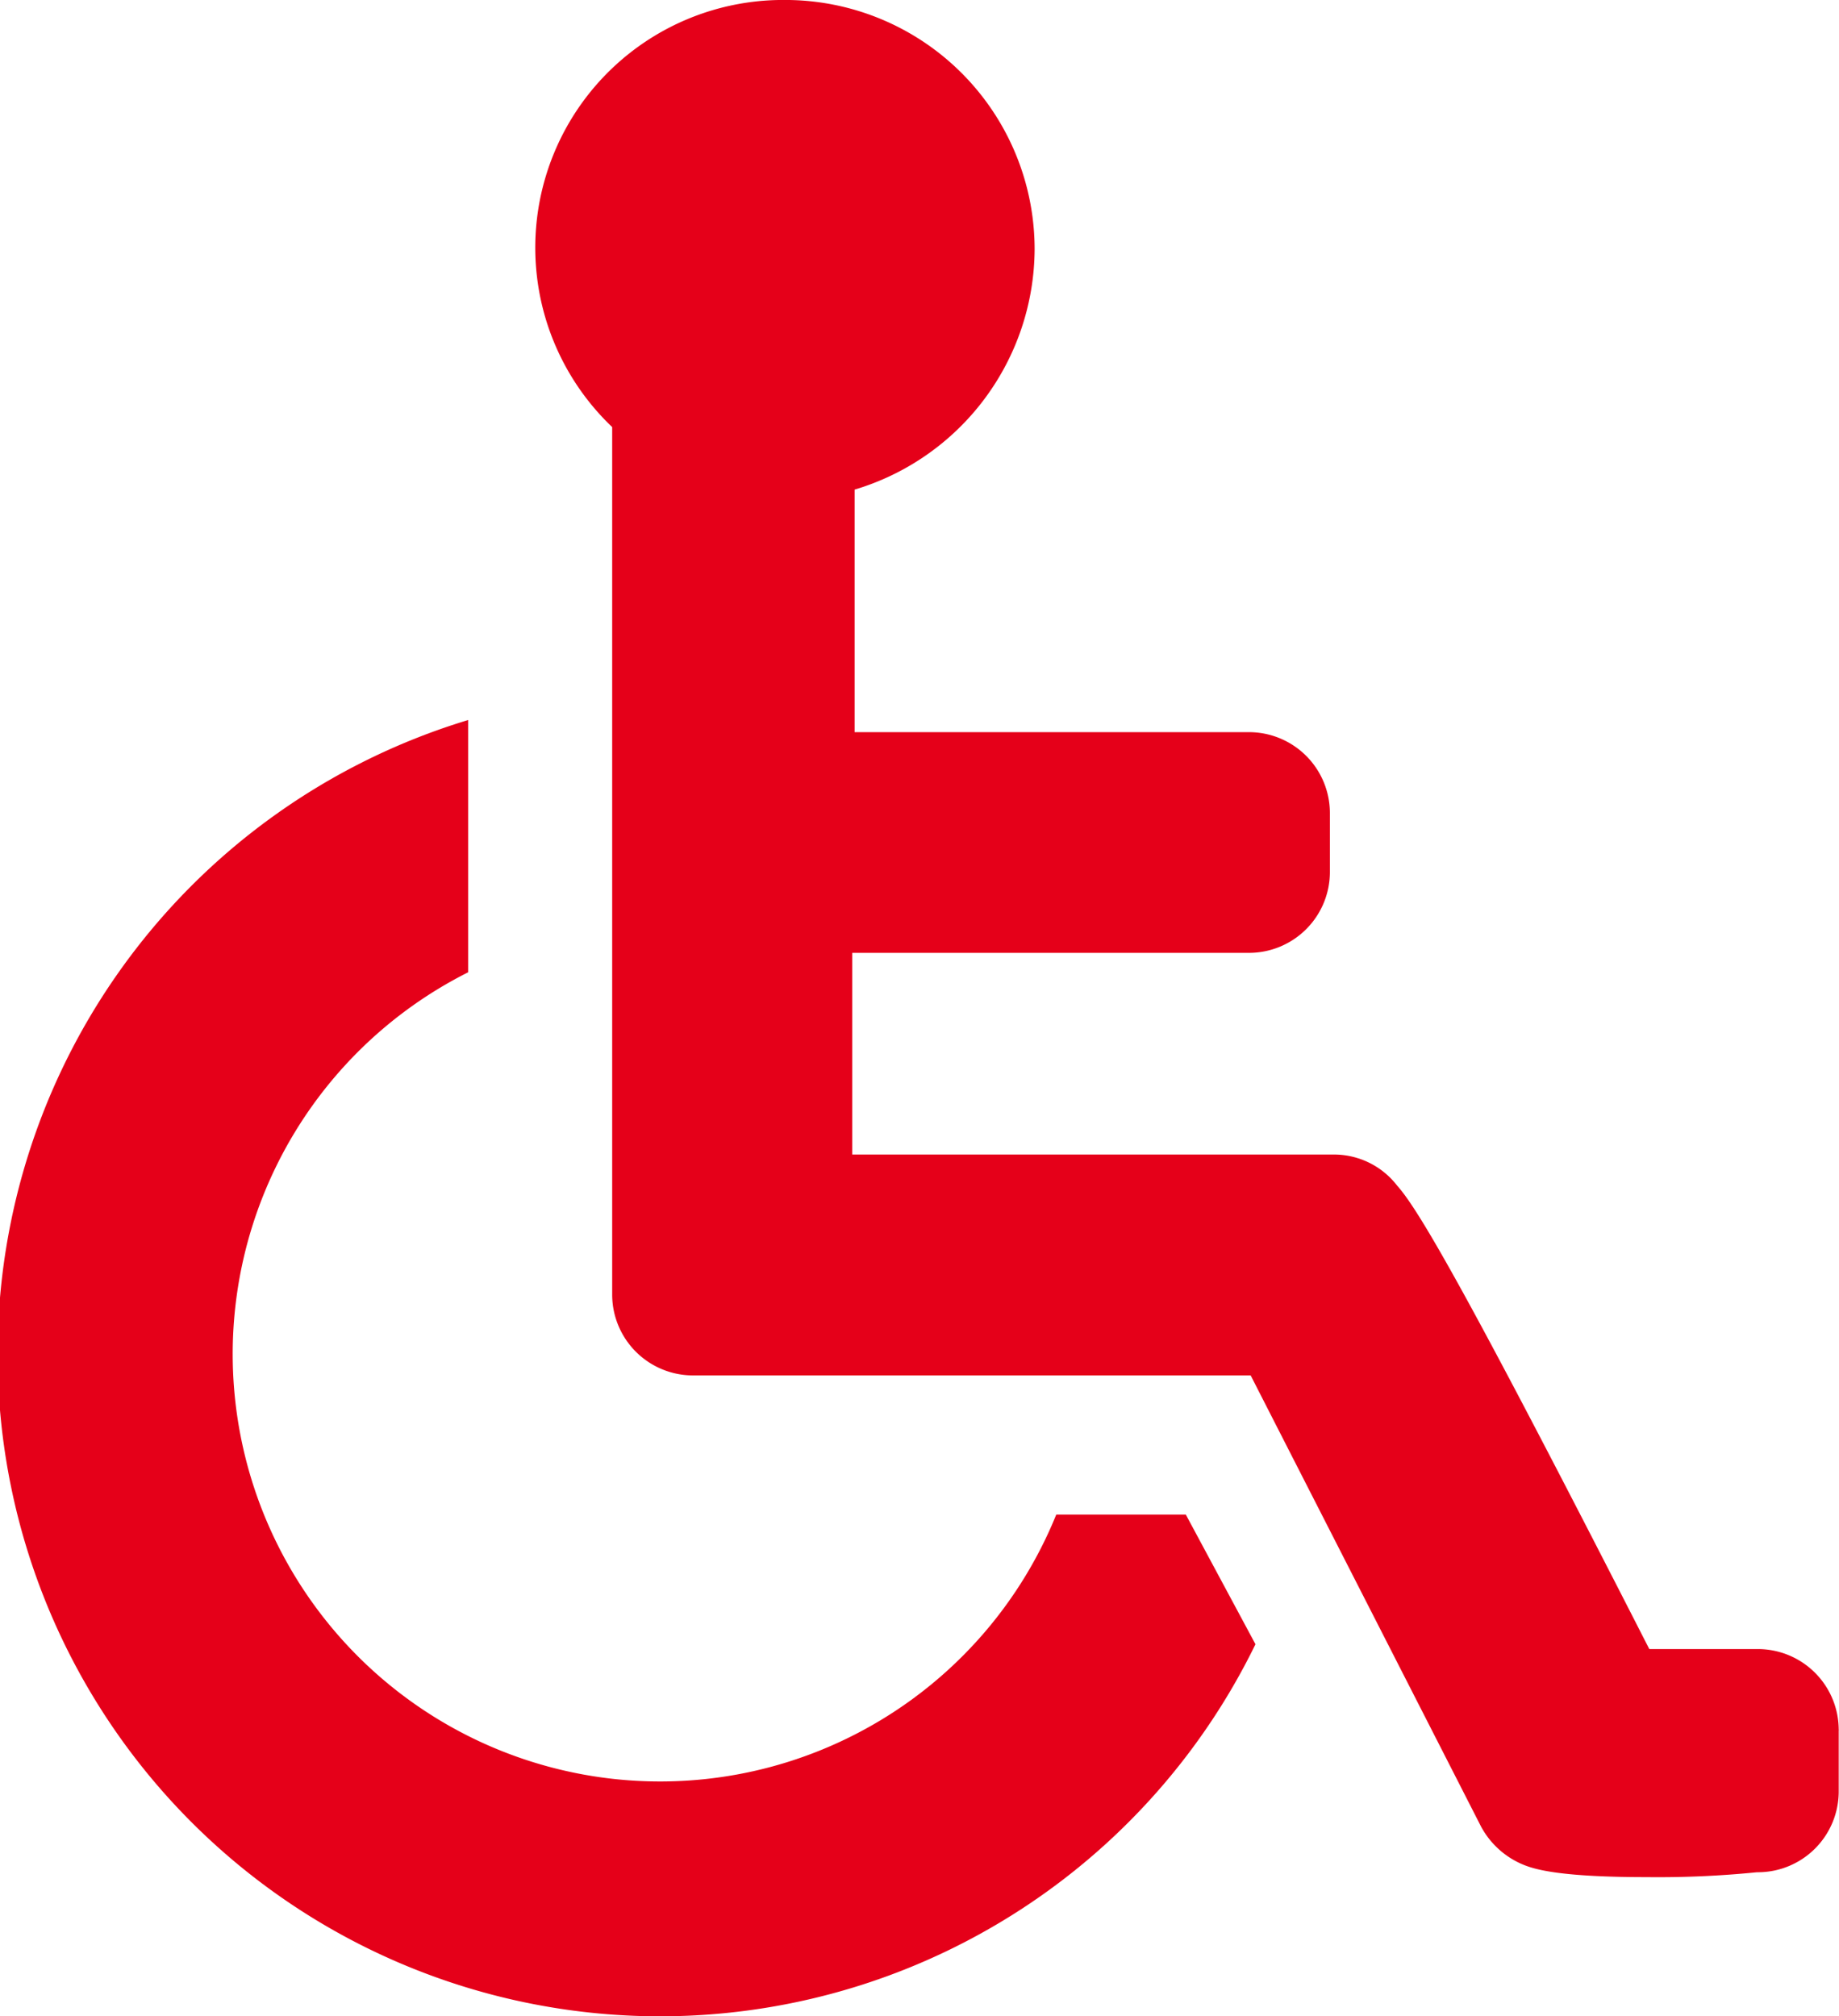
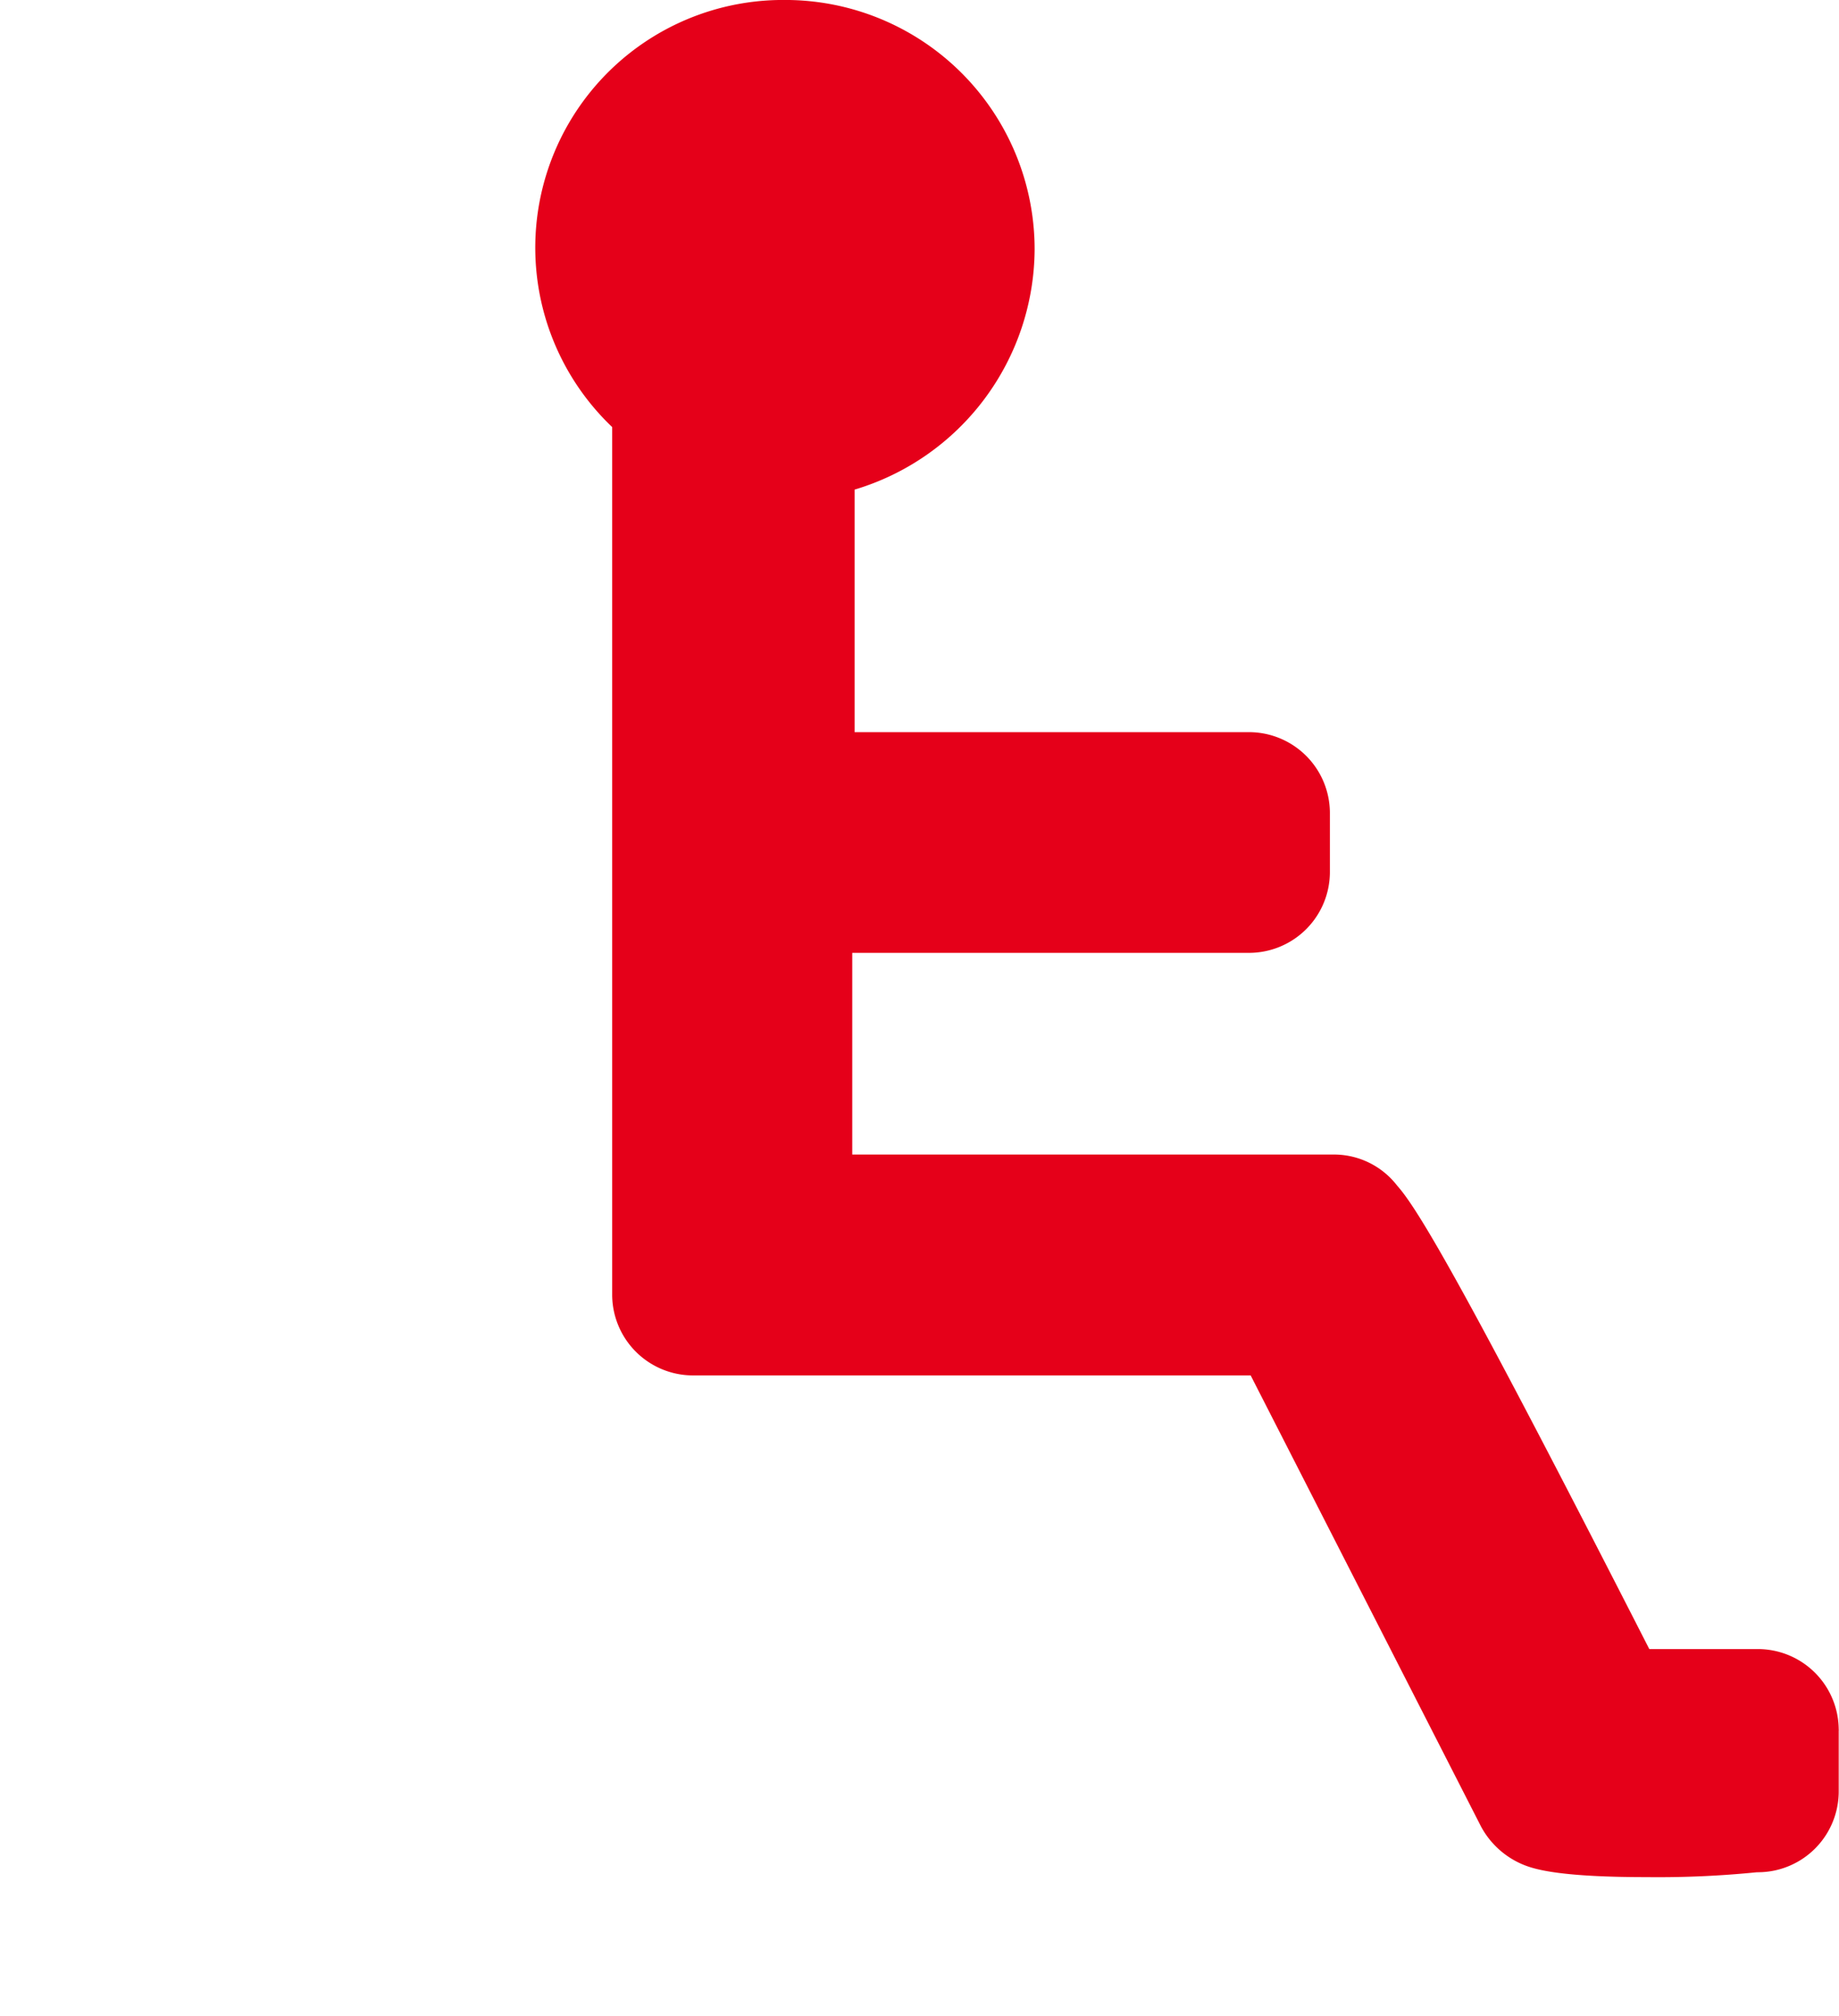
<svg xmlns="http://www.w3.org/2000/svg" width="64.001" height="70.181" viewBox="0 0 64.001 70.181">
  <g id="Group_1996" data-name="Group 1996" transform="translate(-207.44 -437.291)">
-     <path id="Path_2433" data-name="Path 2433" d="M244.2,474.076A14.875,14.875,0,1,1,223.733,455.2V446.42a23.054,23.054,0,1,0,27.4,32.169l-2.424-4.513Z" transform="translate(0 15.933)" fill="#e50019" />
    <path id="Path_2434" data-name="Path 2434" d="M256.752,494.69h-3.758c-6.268-12.282-8.019-15.291-8.774-16.129a2.775,2.775,0,0,0-2.172-1.084H225.255v-7.02h13.828a2.816,2.816,0,0,0,2.795-2.839V465.57a2.818,2.818,0,0,0-2.841-2.795h-13.7v-8.442a8.775,8.775,0,0,0,6.265-8.354v-.014a8.679,8.679,0,0,0-8.689-8.675H222.9a8.622,8.622,0,0,0-6,14.866v30.209a2.815,2.815,0,0,0,2.836,2.8h19.385l8.019,15.706a2.946,2.946,0,0,0,1.5,1.337c.42.167,1.34.42,4.263.42a34.5,34.5,0,0,0,3.841-.17.136.136,0,0,0,.047,0,2.813,2.813,0,0,0,2.795-2.836v-2.092a.133.133,0,0,0,0-.047A2.816,2.816,0,0,0,256.752,494.69Z" transform="translate(11.845 0)" fill="#e50019" />
  </g>
</svg>